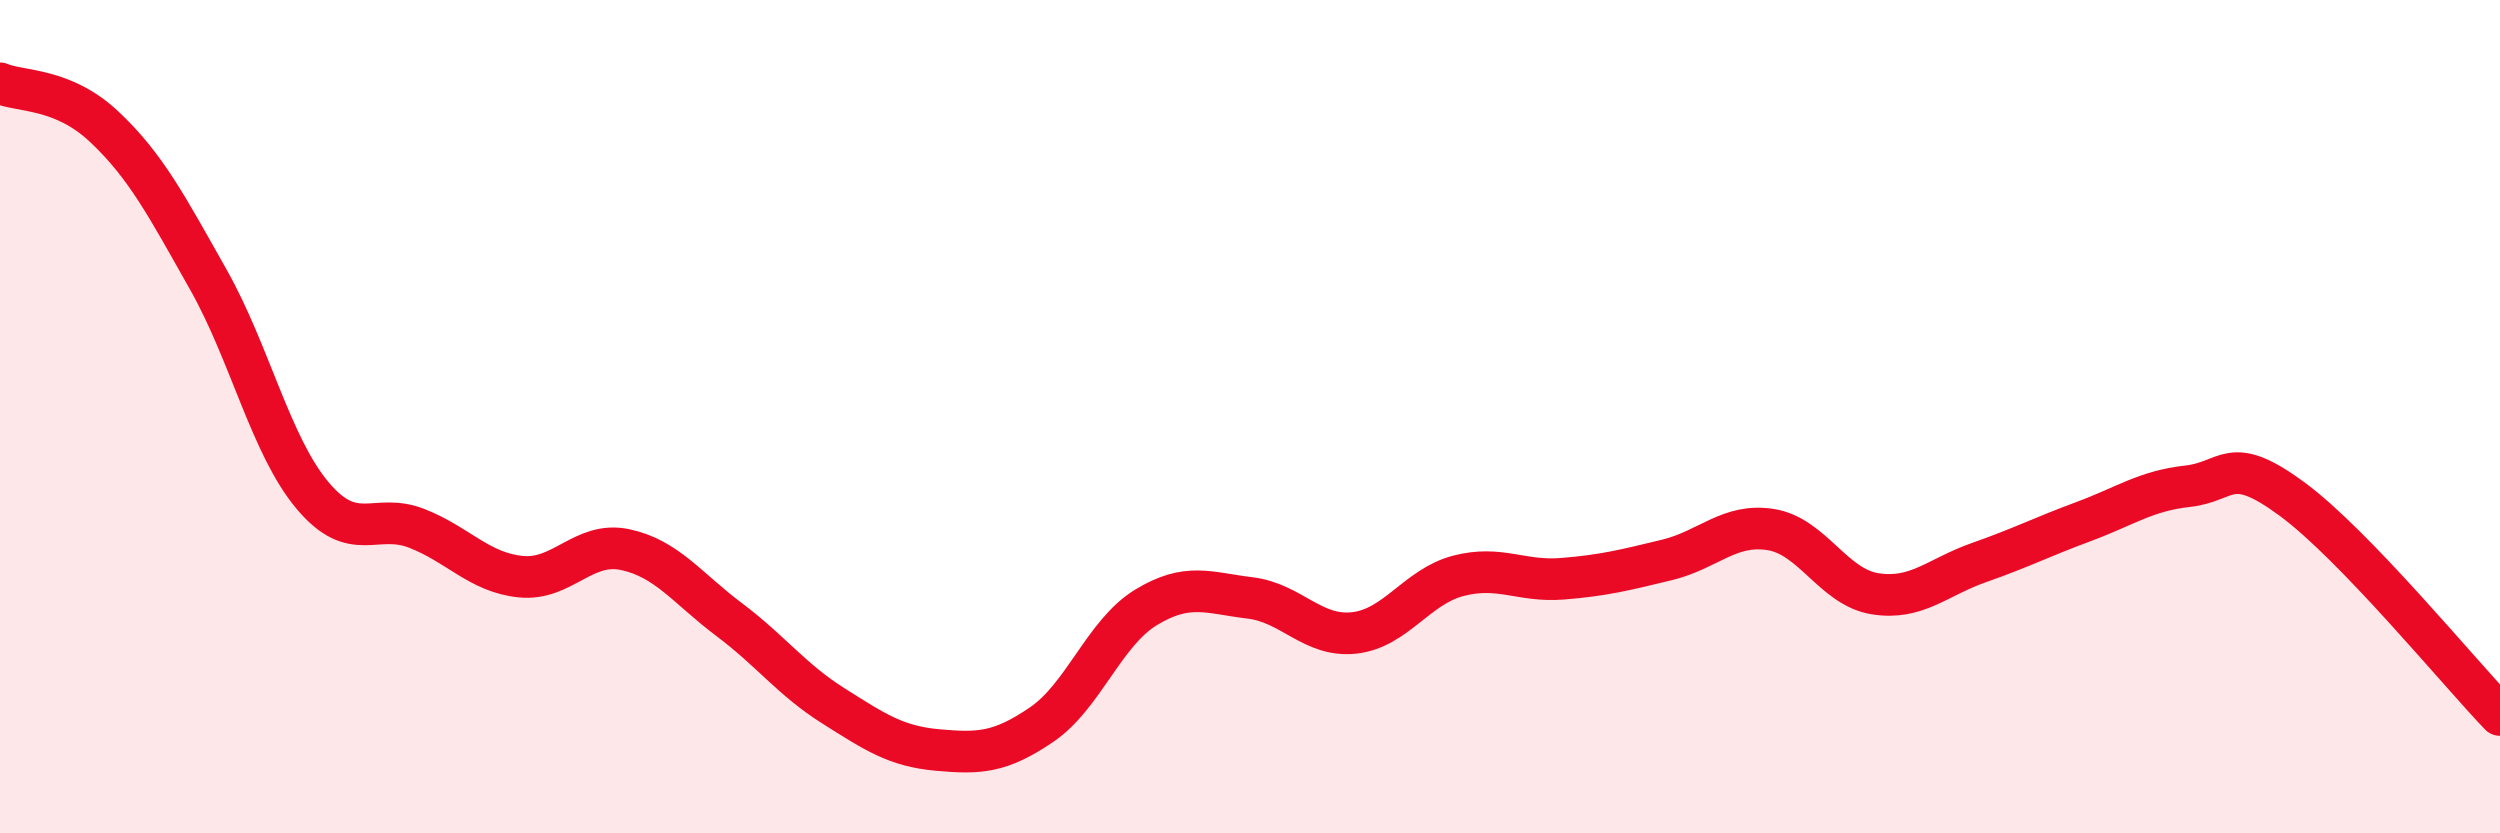
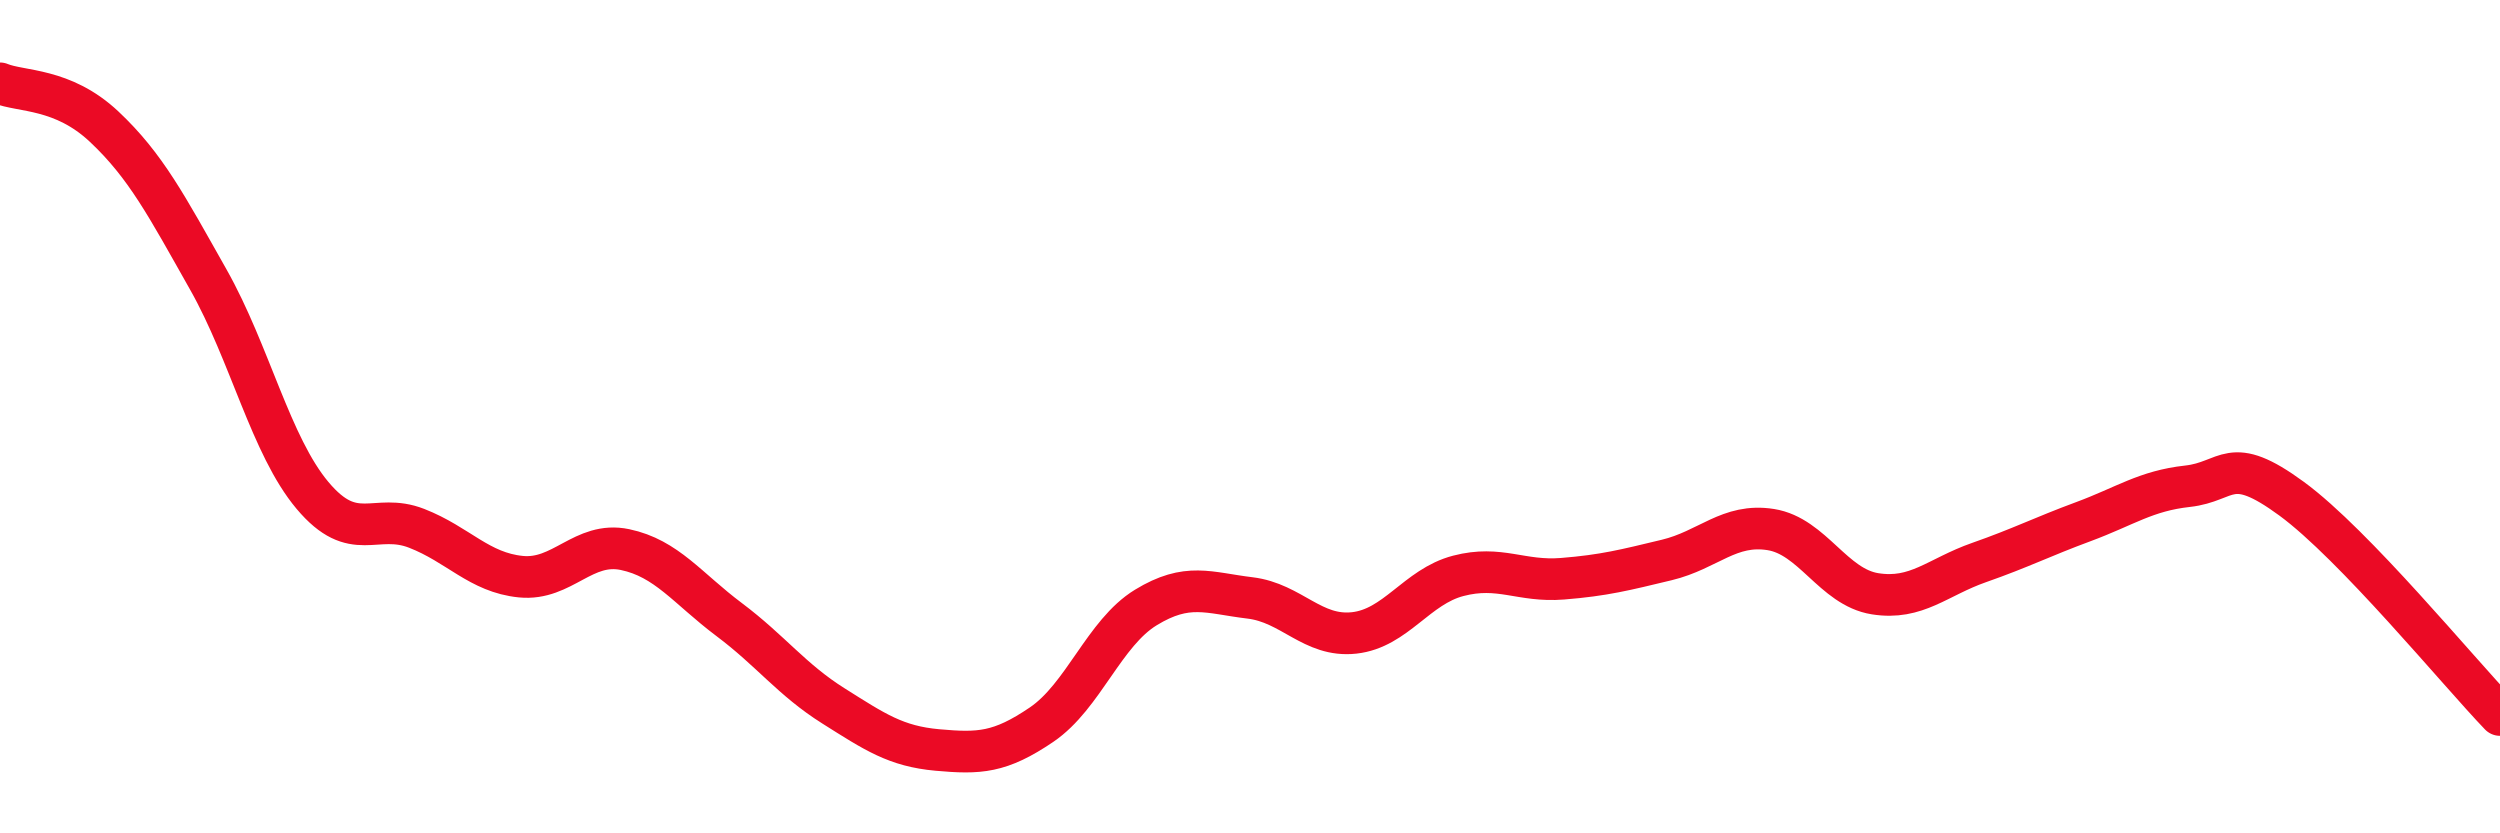
<svg xmlns="http://www.w3.org/2000/svg" width="60" height="20" viewBox="0 0 60 20">
-   <path d="M 0,2 C 0.5,2.21 1.5,2.1 2.5,3.04 C 3.5,3.98 4,4.94 5,6.71 C 6,8.48 6.5,10.7 7.5,11.89 C 8.5,13.08 9,12.29 10,12.68 C 11,13.07 11.5,13.74 12.5,13.84 C 13.5,13.94 14,12.98 15,13.19 C 16,13.4 16.5,14.12 17.5,14.87 C 18.5,15.62 19,16.31 20,16.94 C 21,17.57 21.5,17.91 22.5,18 C 23.5,18.09 24,18.07 25,17.39 C 26,16.71 26.5,15.19 27.5,14.58 C 28.5,13.97 29,14.23 30,14.35 C 31,14.47 31.5,15.3 32.5,15.19 C 33.5,15.08 34,14.08 35,13.82 C 36,13.56 36.5,13.97 37.5,13.89 C 38.5,13.81 39,13.68 40,13.44 C 41,13.2 41.5,12.55 42.5,12.71 C 43.5,12.87 44,14.09 45,14.25 C 46,14.41 46.5,13.85 47.5,13.5 C 48.5,13.15 49,12.89 50,12.52 C 51,12.15 51.5,11.78 52.5,11.67 C 53.5,11.56 53.5,10.87 55,11.97 C 56.5,13.07 59,16.12 60,17.16L60 20L0 20Z" fill="#EB0A25" opacity="0.1" stroke-linecap="round" stroke-linejoin="round" />
  <path d="M 0,2 C 0.5,2.21 1.5,2.1 2.5,3.04 C 3.5,3.98 4,4.94 5,6.71 C 6,8.48 6.5,10.7 7.5,11.89 C 8.5,13.08 9,12.29 10,12.68 C 11,13.07 11.5,13.74 12.5,13.84 C 13.5,13.94 14,12.98 15,13.19 C 16,13.4 16.5,14.12 17.5,14.87 C 18.5,15.62 19,16.31 20,16.94 C 21,17.57 21.5,17.91 22.5,18 C 23.5,18.09 24,18.07 25,17.39 C 26,16.71 26.5,15.19 27.5,14.58 C 28.5,13.97 29,14.23 30,14.35 C 31,14.47 31.5,15.3 32.5,15.19 C 33.5,15.08 34,14.08 35,13.82 C 36,13.56 36.5,13.97 37.5,13.89 C 38.5,13.81 39,13.68 40,13.44 C 41,13.2 41.5,12.55 42.5,12.71 C 43.5,12.87 44,14.09 45,14.25 C 46,14.41 46.5,13.85 47.5,13.5 C 48.5,13.15 49,12.89 50,12.52 C 51,12.15 51.5,11.78 52.5,11.67 C 53.5,11.56 53.5,10.87 55,11.97 C 56.5,13.07 59,16.12 60,17.16" stroke="#EB0A25" stroke-width="1" fill="none" stroke-linecap="round" stroke-linejoin="round" />
</svg>